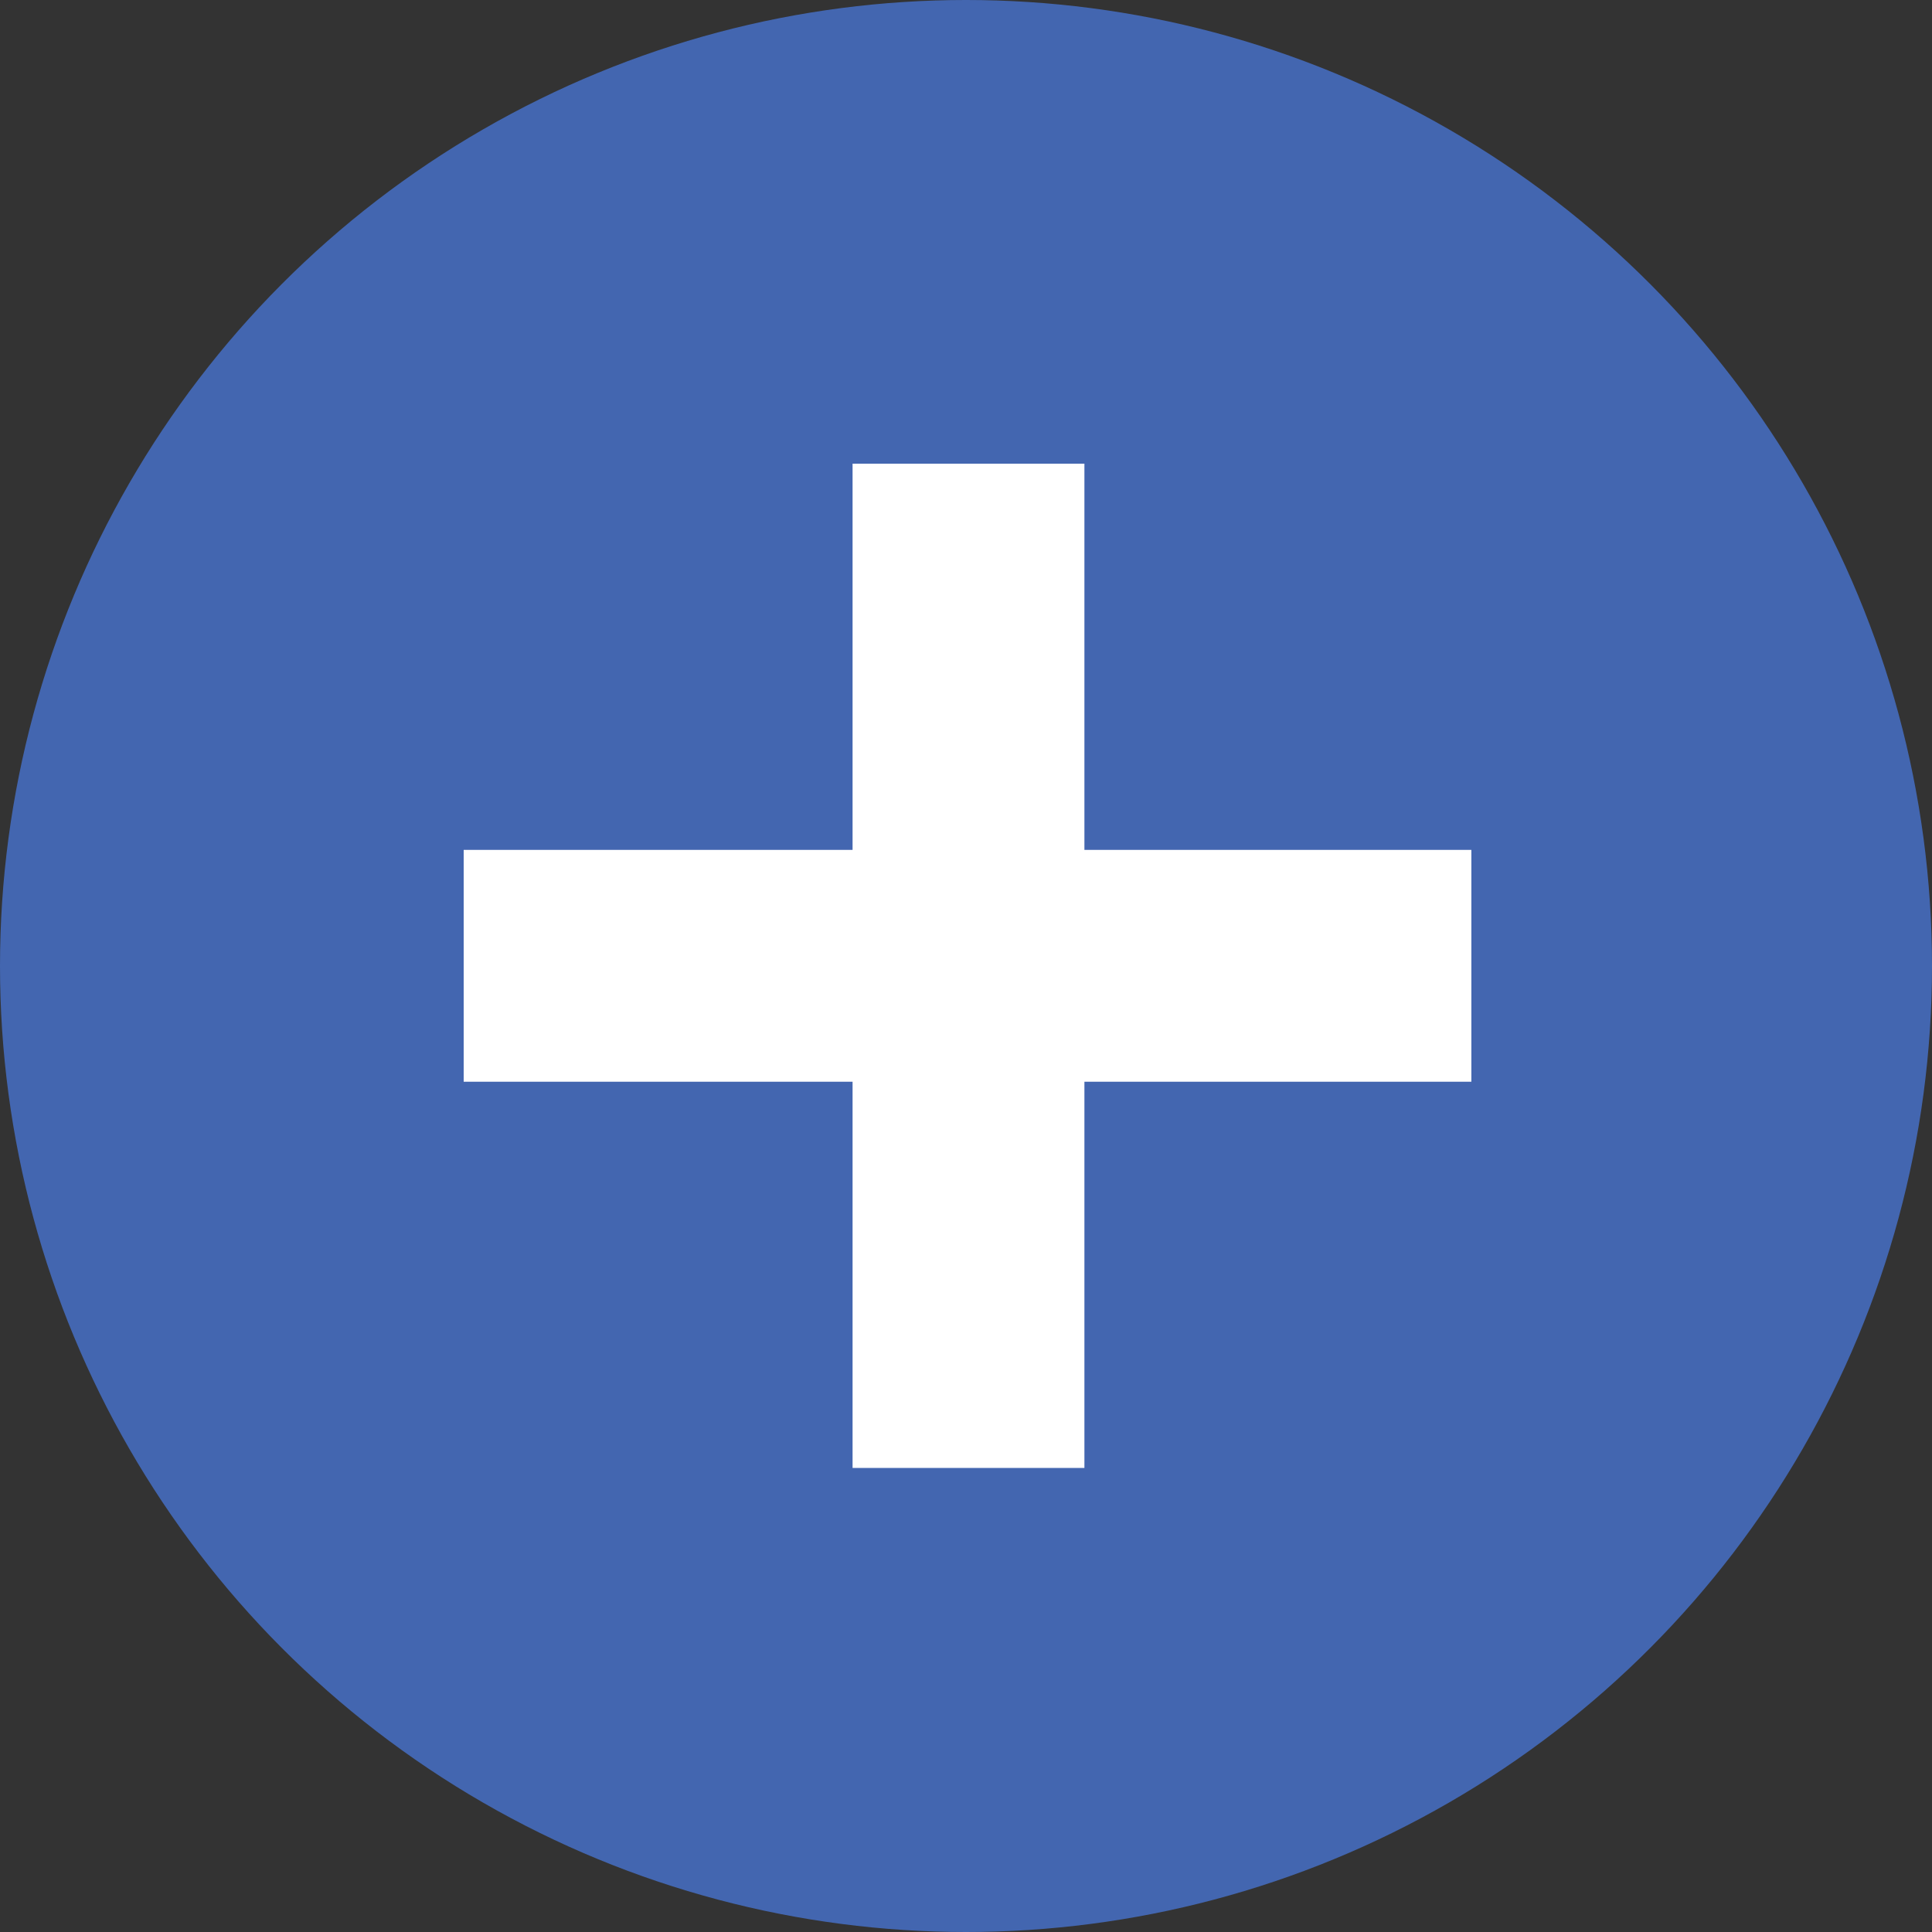
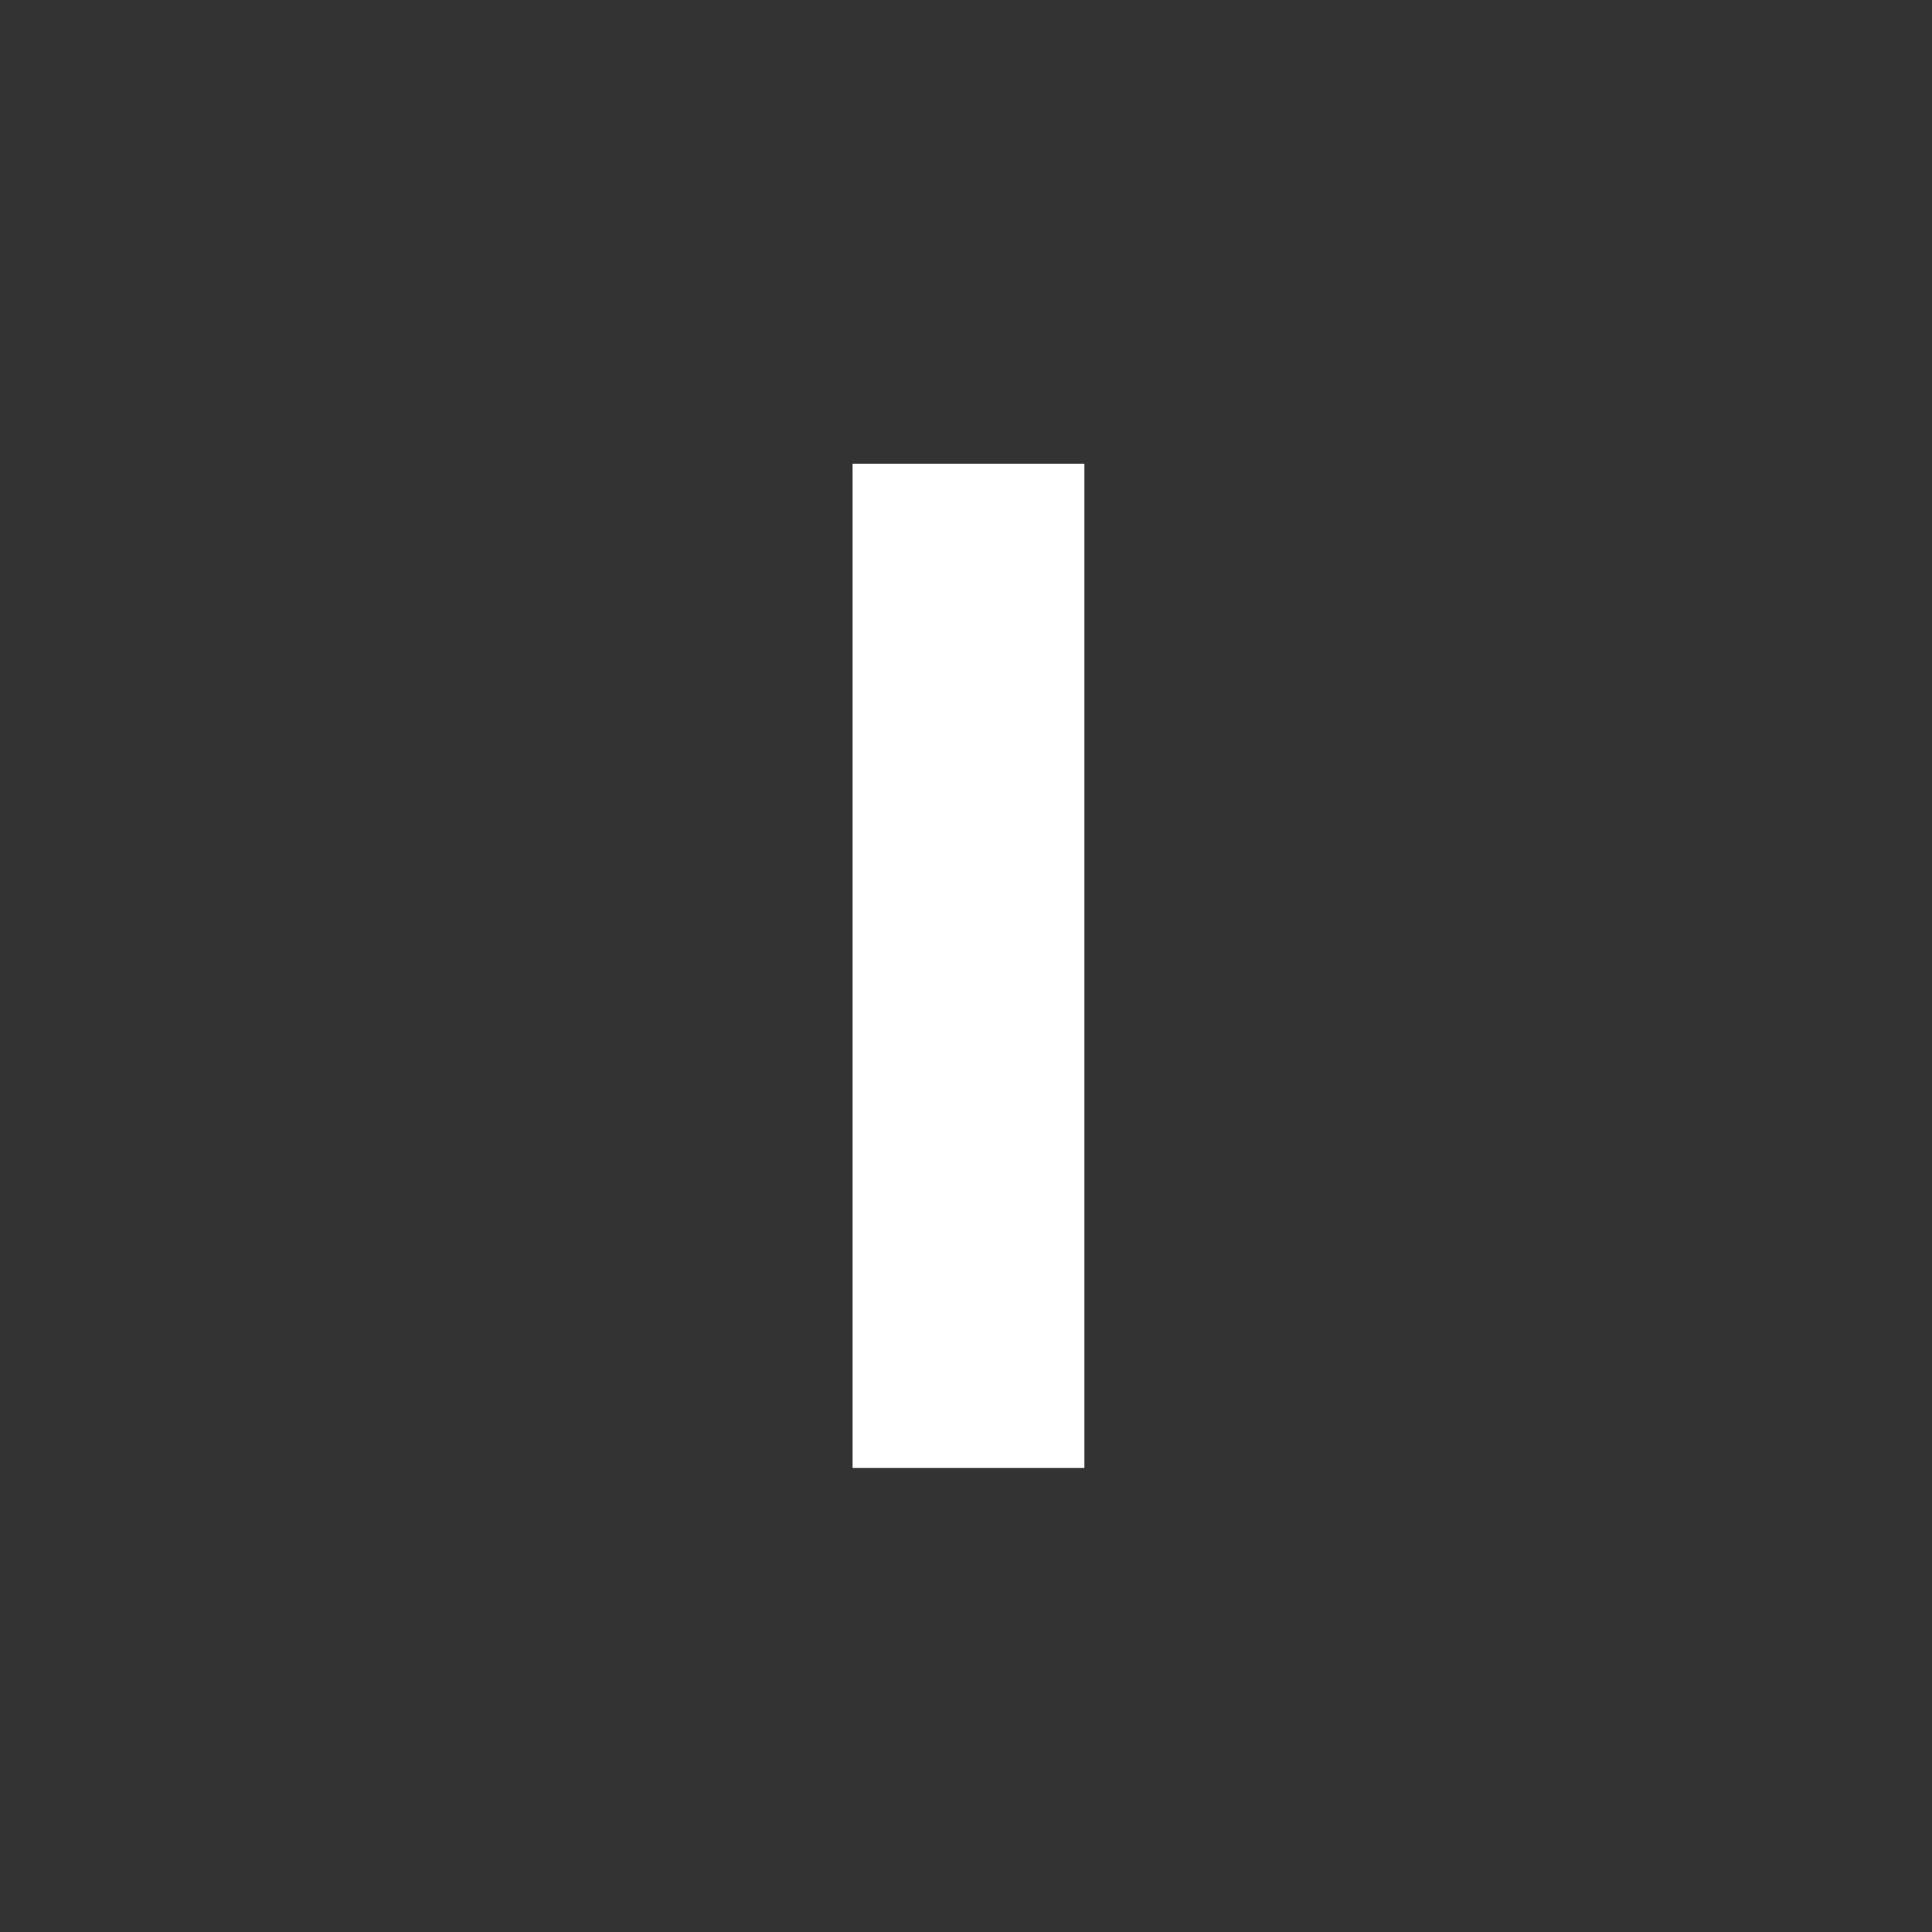
<svg xmlns="http://www.w3.org/2000/svg" width="100" height="100" viewBox="0 0 100 100">
  <rect x="0" y="0" width="100" height="100" fill="#333333" stroke="none" />
  <g id="グループ_2" data-name="グループ 2" transform="translate(-333 -204)">
-     <circle id="楕円形_1" data-name="楕円形 1" cx="50" cy="50" r="50" transform="translate(333 204)" fill="#4366b0" />
    <g id="グループ_1" data-name="グループ 1" transform="translate(-120.871 -19.01)">
-       <path id="パス_1" data-name="パス 1" d="M477.871,273h52.157" fill="none" stroke="#fff" stroke-width="12" />
      <path id="パス_2" data-name="パス 2" d="M503.95,247.041v51.981" transform="translate(0.05 -0.031)" fill="none" stroke="#fff" stroke-width="12" />
    </g>
  </g>
</svg>